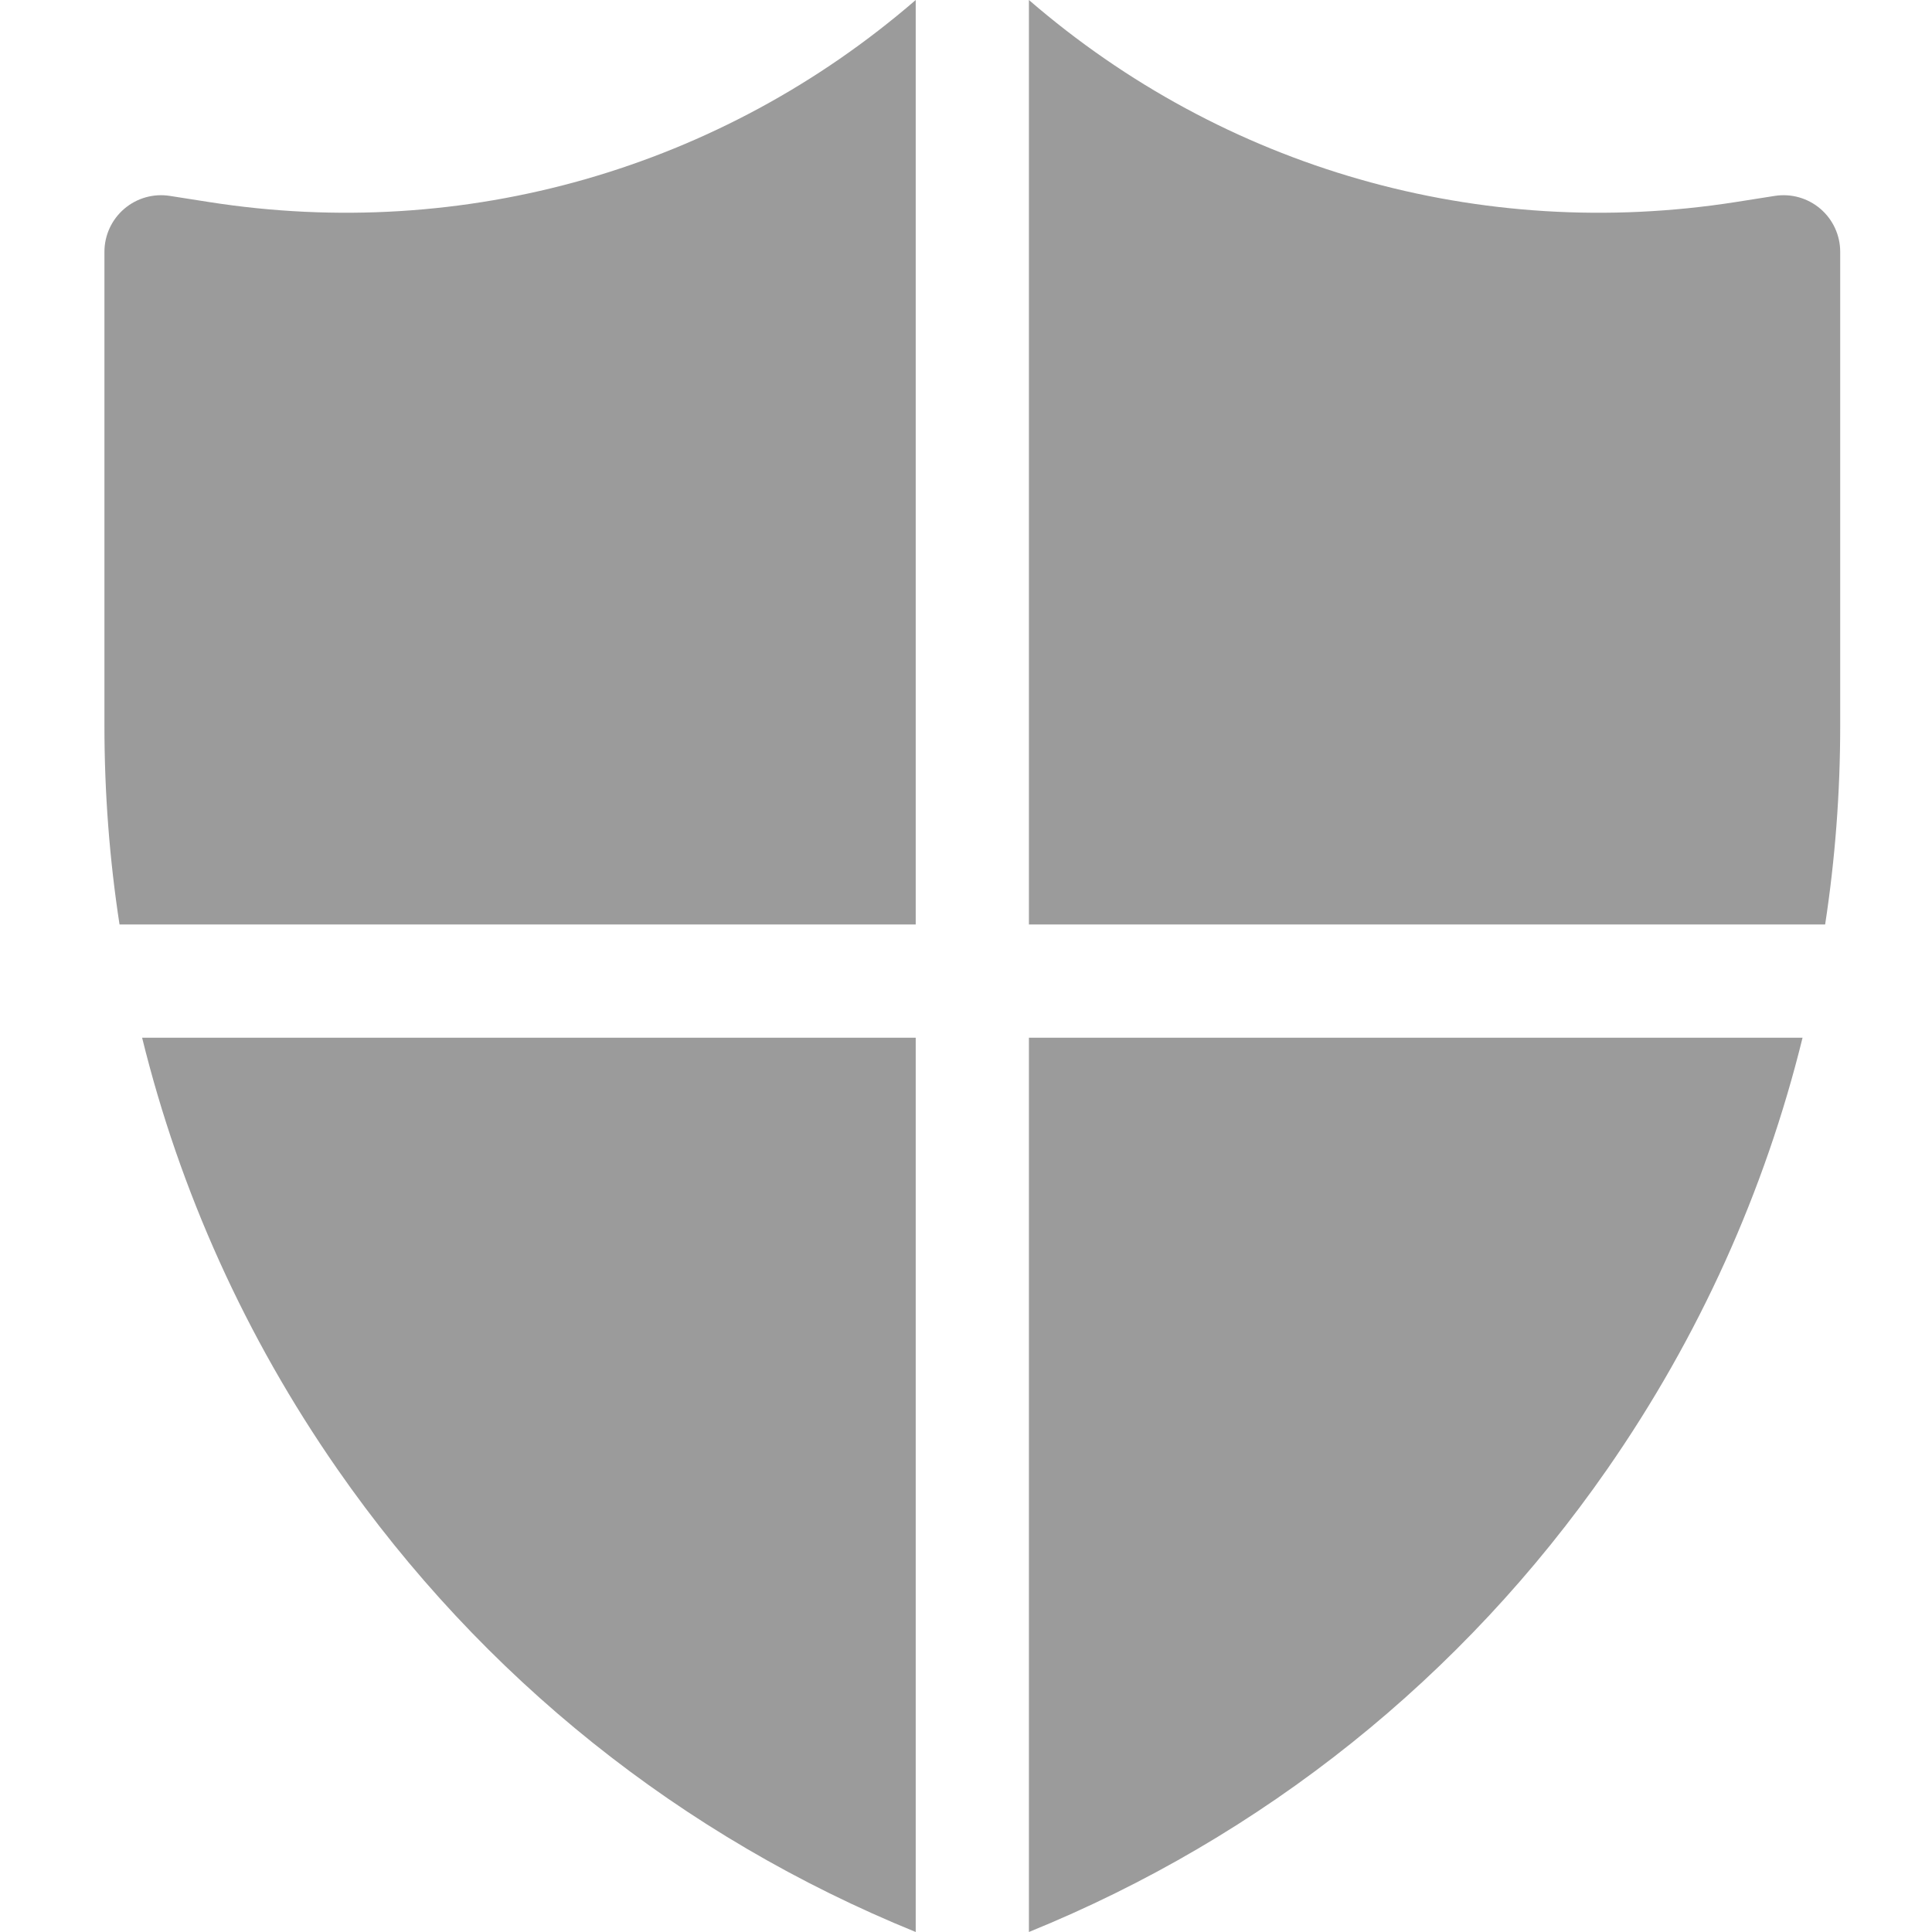
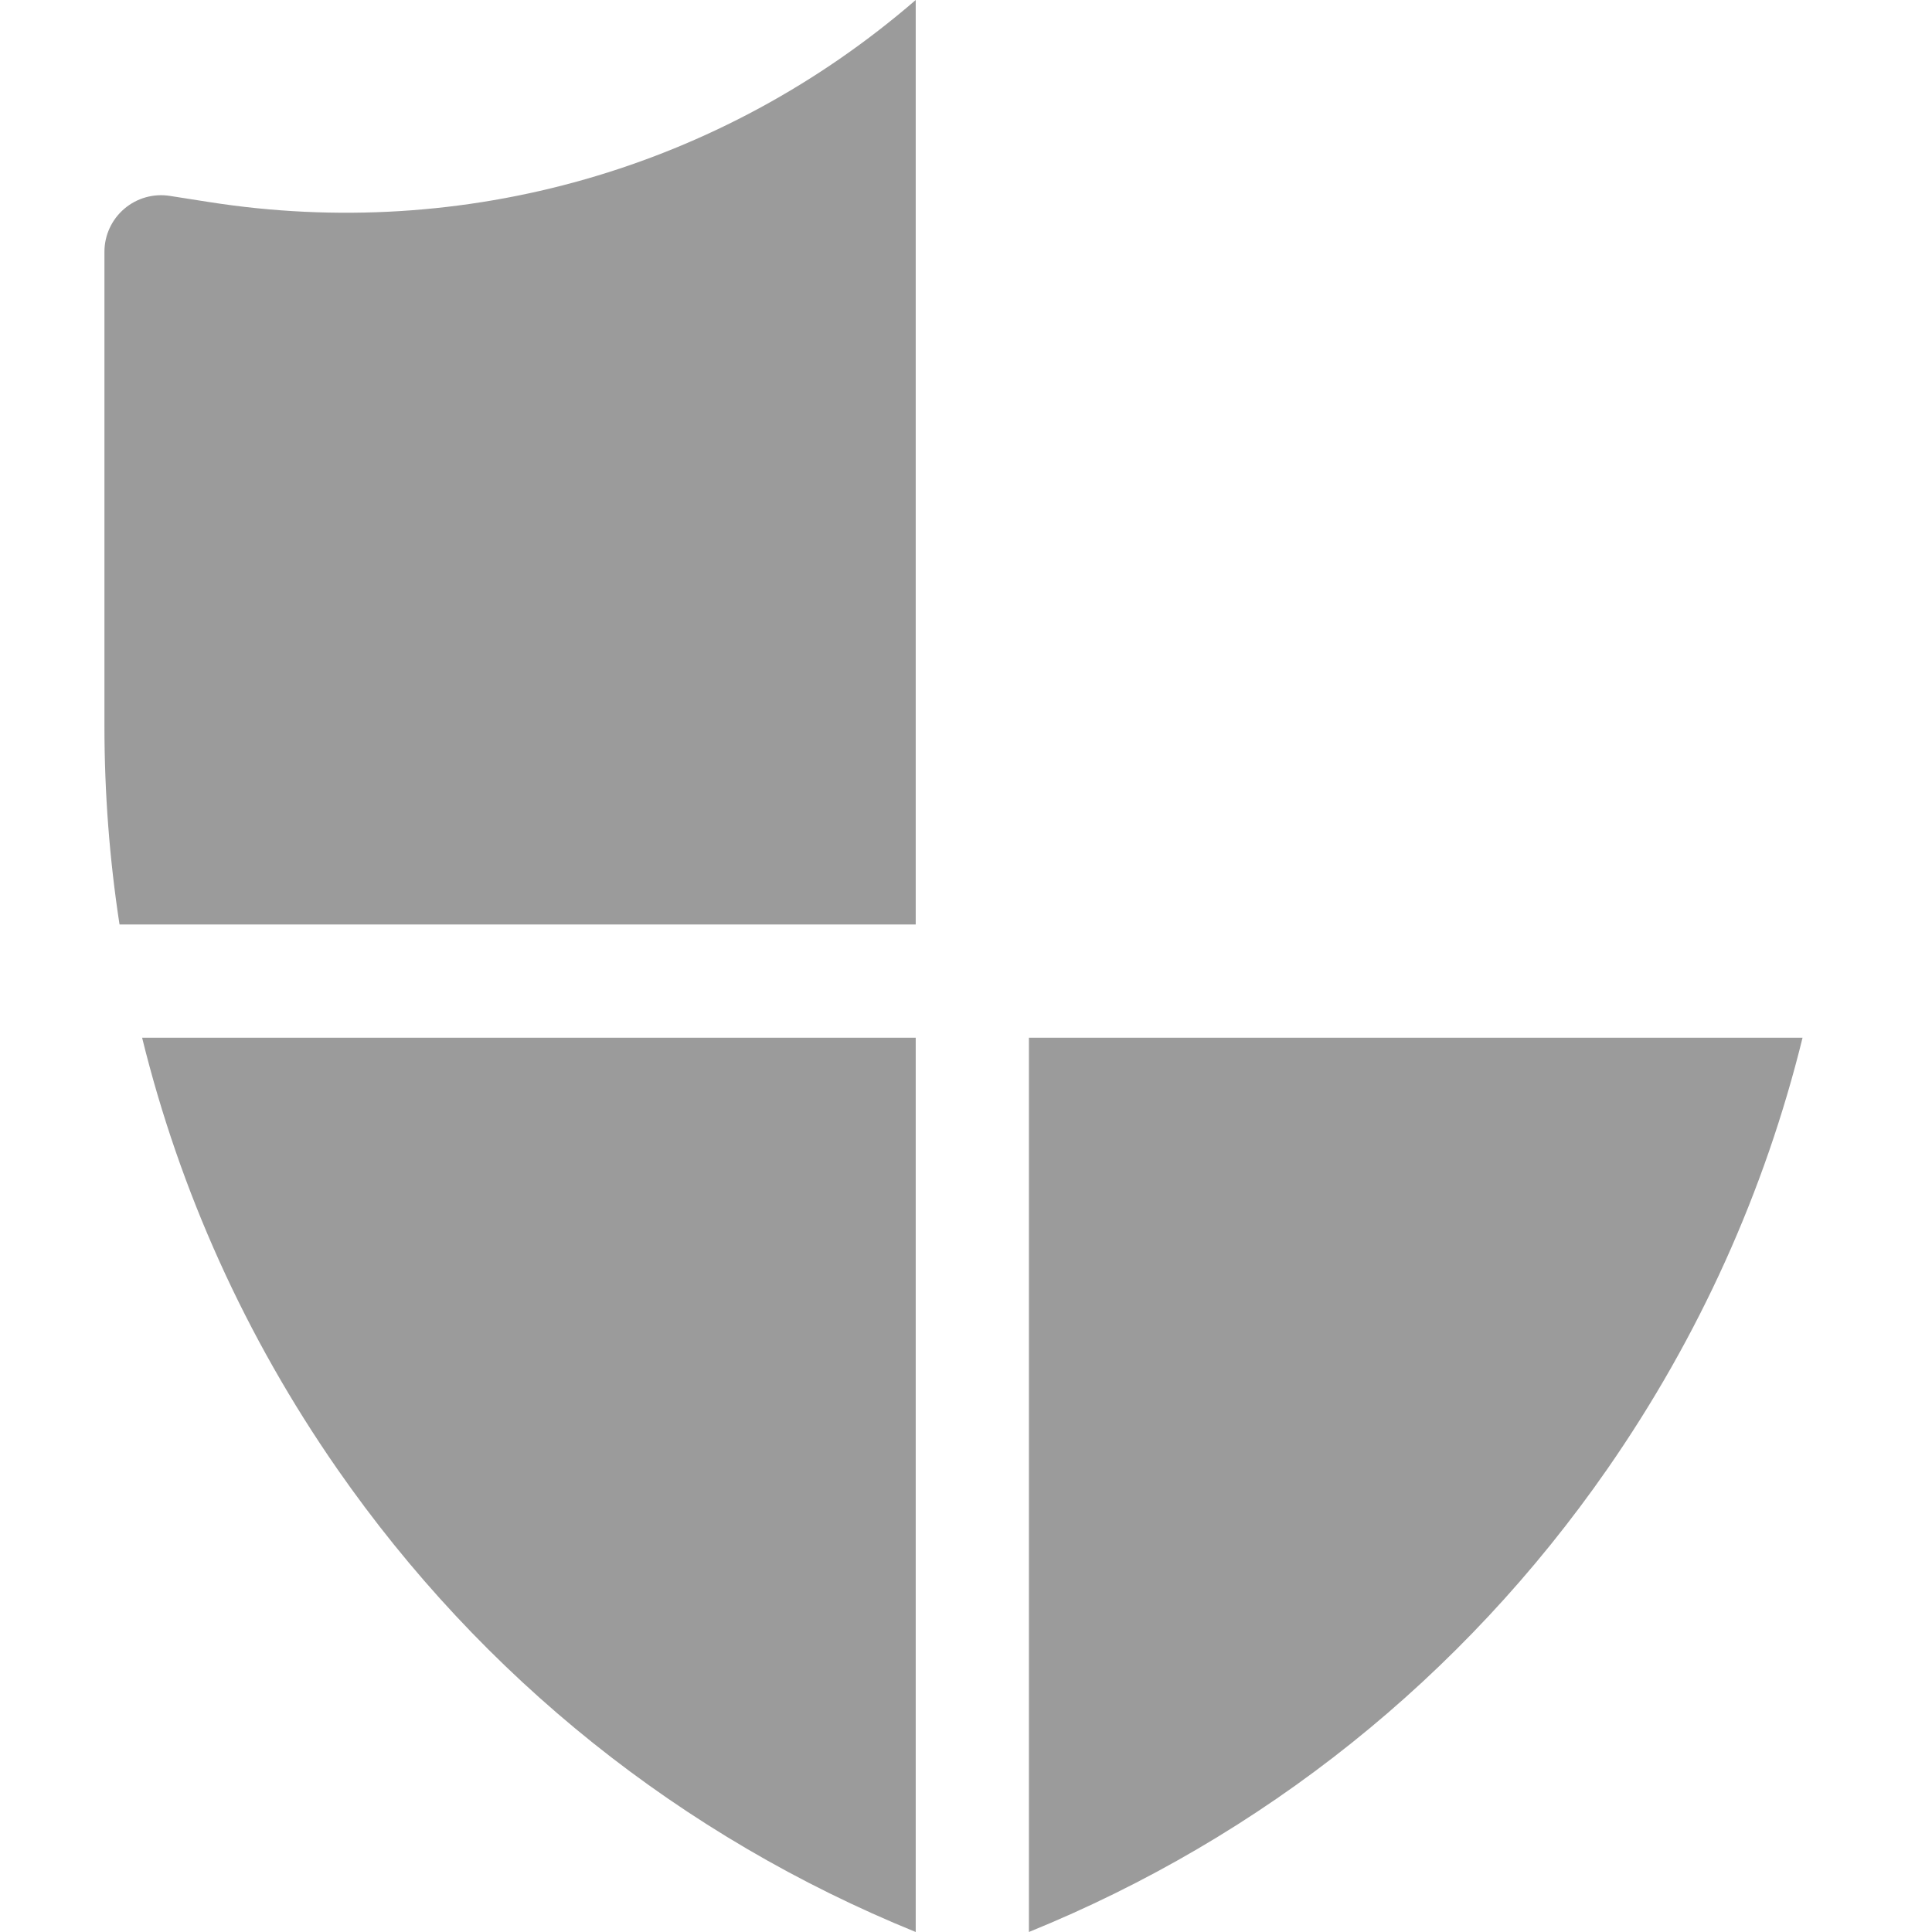
<svg xmlns="http://www.w3.org/2000/svg" width="74px" height="74px" viewBox="0 0 74 74" version="1.1">
  <title>icono/escudio</title>
  <g id="icono/escudio" stroke="none" stroke-width="1" fill="none" fill-rule="evenodd">
    <g id="004-proteger" transform="translate(4, 0)" fill="#9B9B9B" fill-rule="nonzero">
-       <path d="M66.484,27.802 L66.484,9.645 C66.484,9.012 66.207,8.41 65.726,7.998 C65.244,7.586 64.607,7.405 63.98,7.503 L62.481,7.739 C52.689,9.274 42.877,6.458 35.41,2.0539126e-15 L35.41,35.41 L65.907,35.41 C66.29,32.909 66.484,30.368 66.484,27.802 Z" id="Path" />
      <path d="M35.41,72.52 L35.41,74 C44.382,70.353 52.02,64.247 57.565,56.266 C61.081,51.207 63.596,45.623 65.042,39.746 L35.41,39.746 L35.41,72.52 Z" id="Path" />
      <path d="M31.074,0 C23.607,6.458 13.796,9.275 4.003,7.738 L2.504,7.503 C1.877,7.405 1.24,7.586 0.759,7.998 C0.277,8.41 0,9.012 0,9.645 L0,27.802 C0,30.368 0.194,32.909 0.578,35.41 L31.074,35.41 L31.074,0 Z" id="Path" />
      <path d="M8.919,56.266 C14.465,64.247 22.103,70.353 31.074,74 L31.074,72.52 L31.074,39.746 L1.443,39.746 C2.888,45.622 5.403,51.207 8.919,56.266 Z" id="Path" />
    </g>
  </g>
</svg>